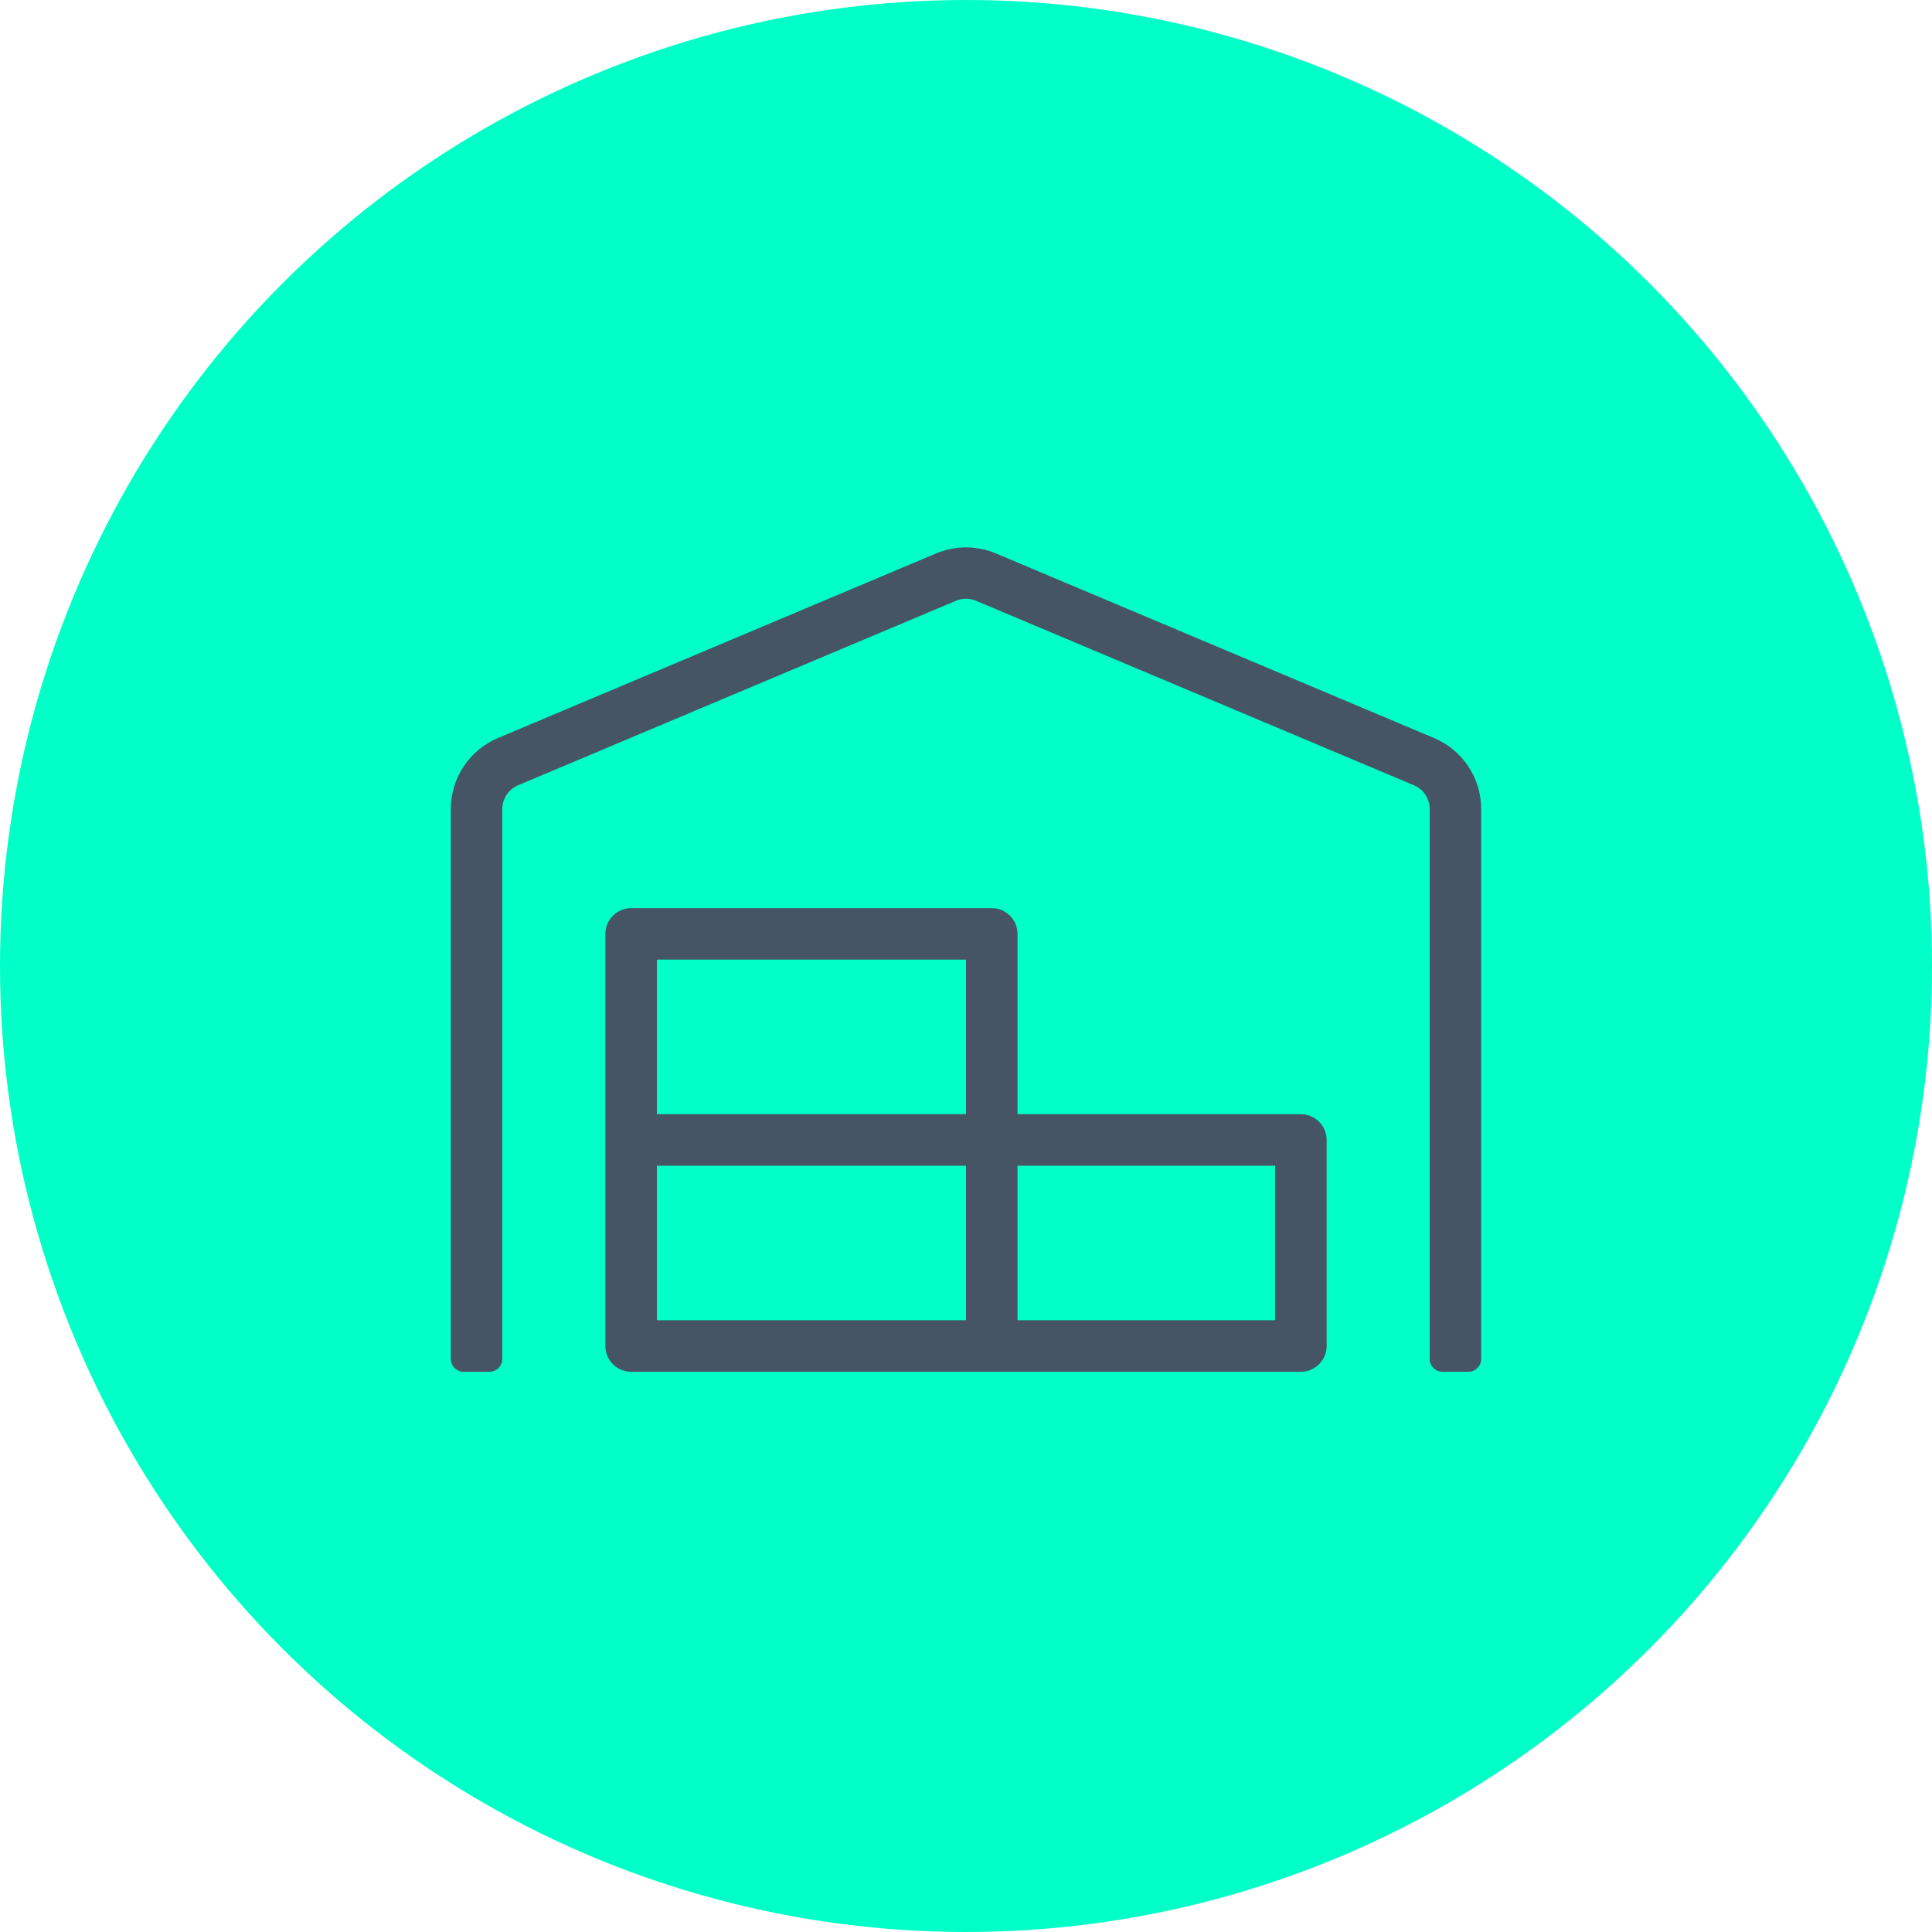
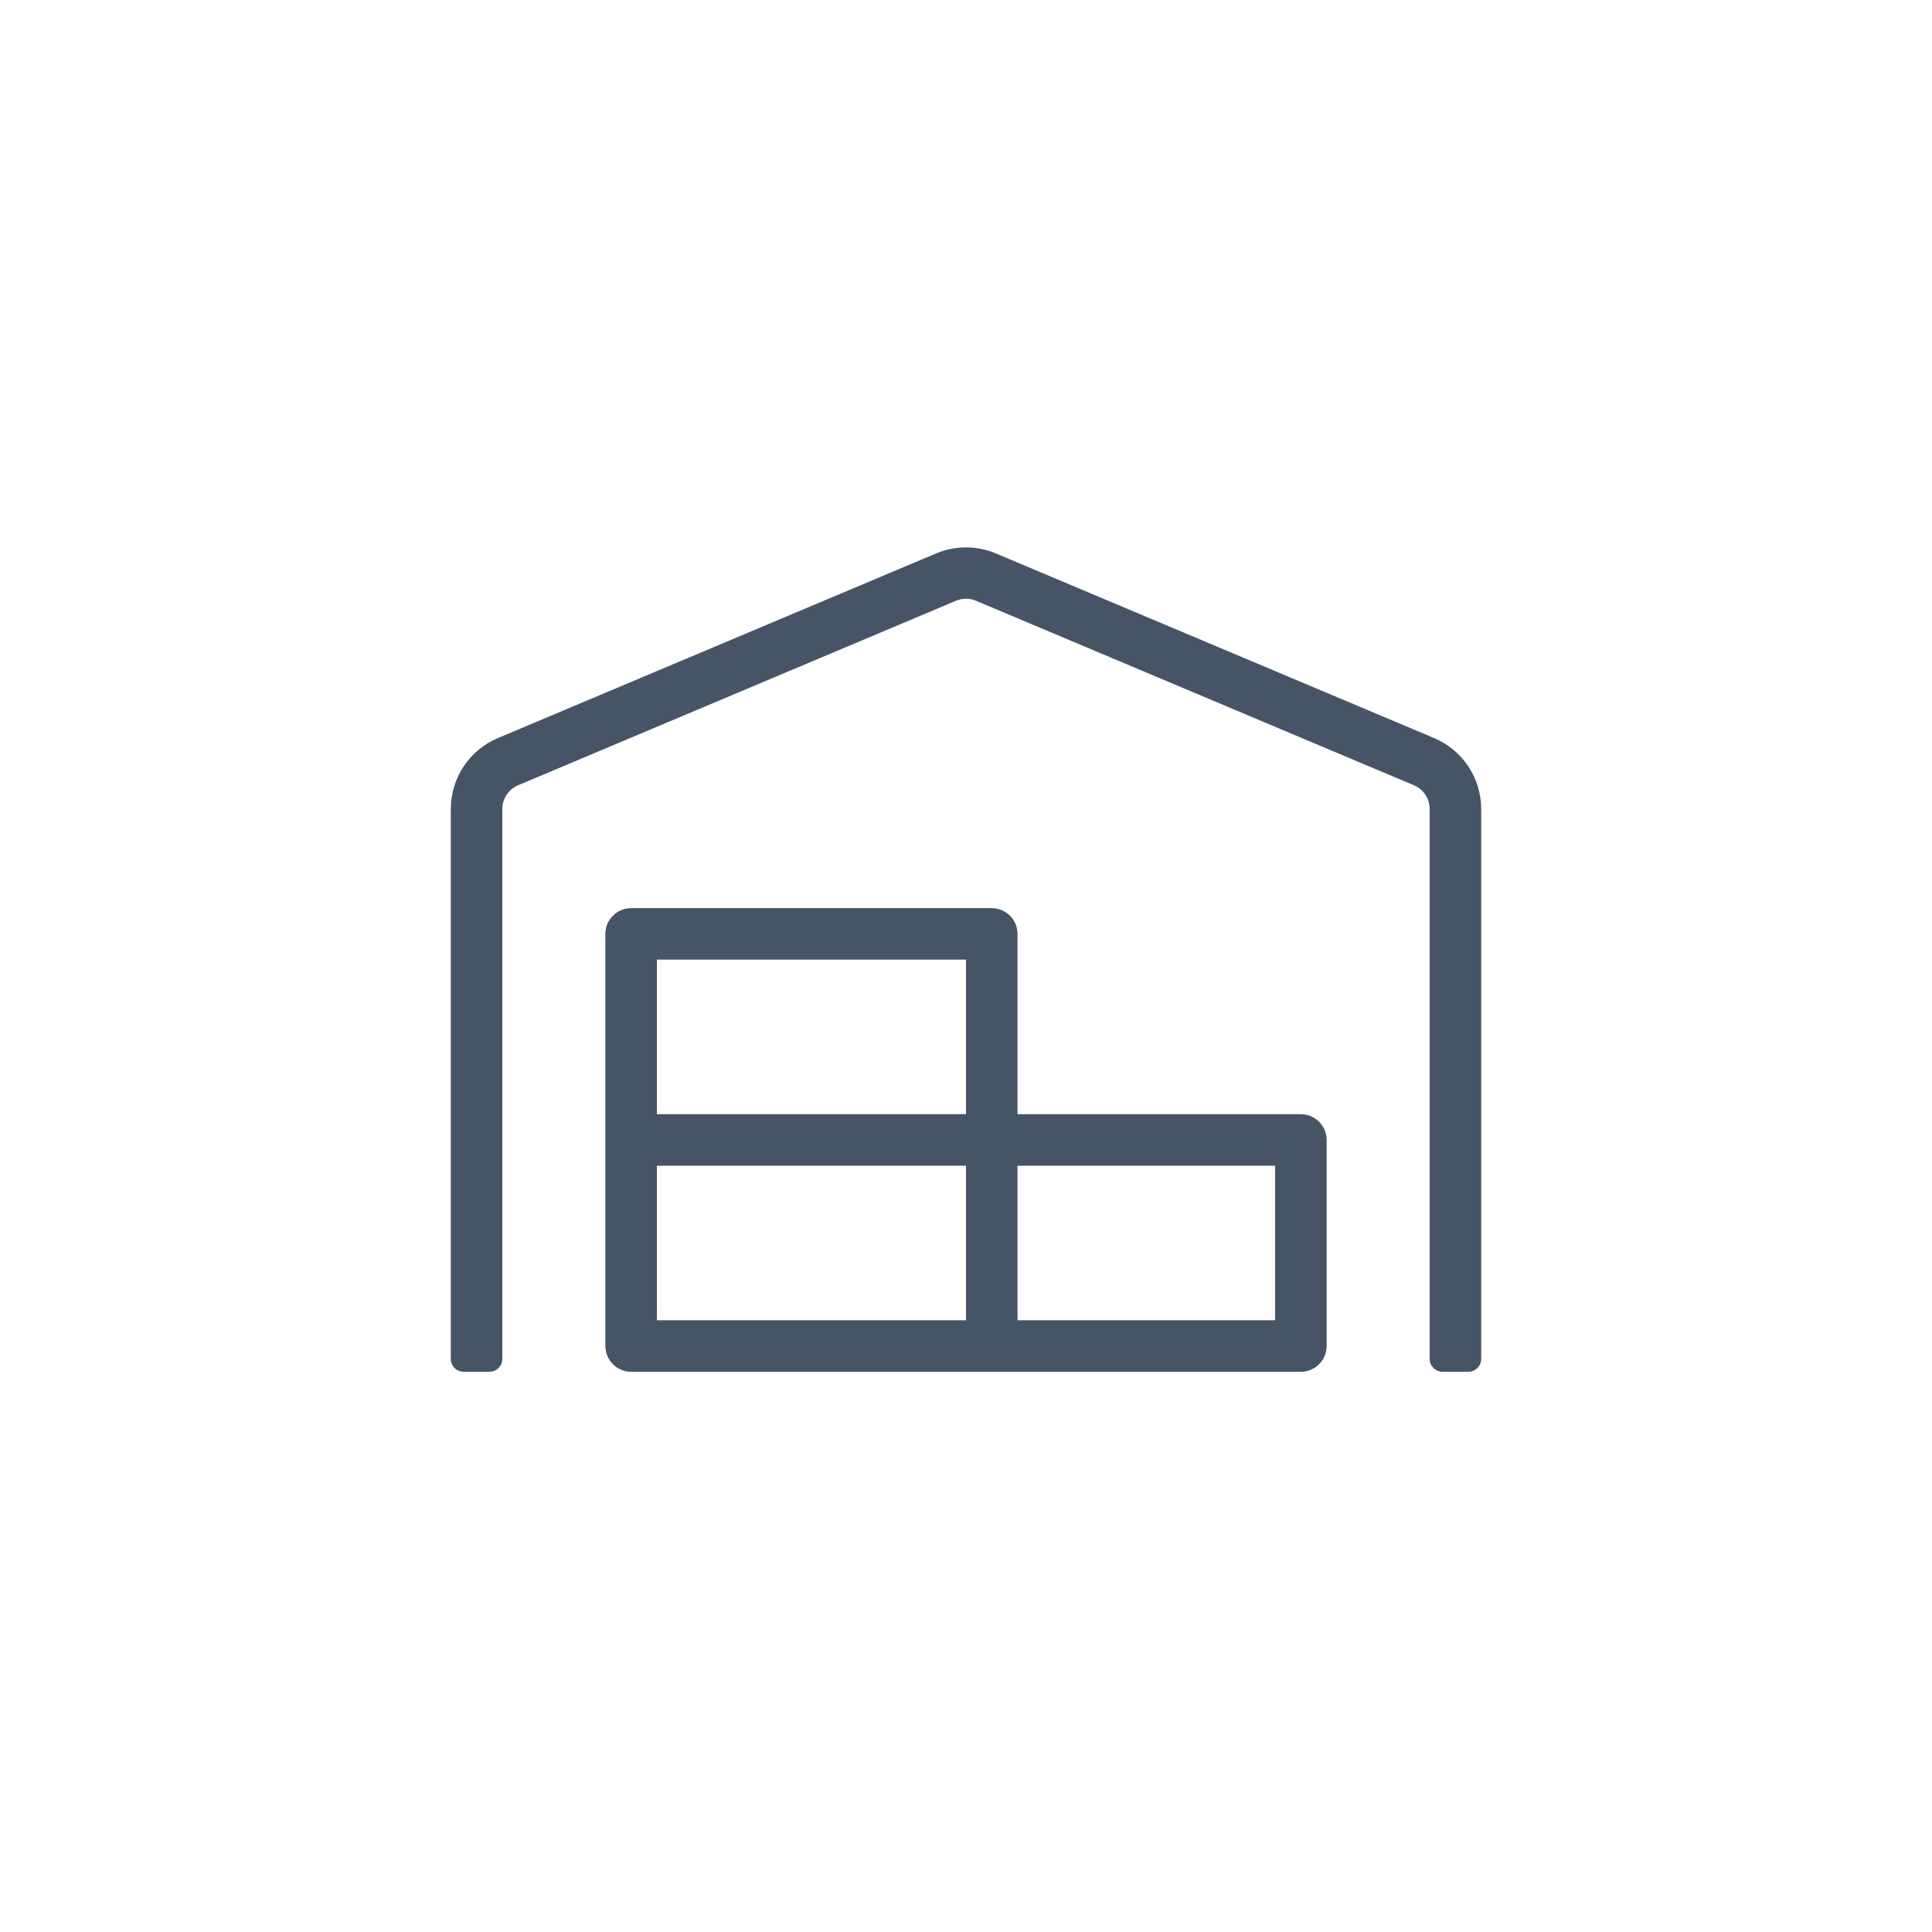
<svg xmlns="http://www.w3.org/2000/svg" width="60" height="60" viewBox="0 0 60 60" fill="none">
-   <circle cx="30" cy="30" r="30" fill="#01FFC8" />
-   <path d="M40.4 34.602H31.6V29.003C31.6 28.562 31.24 28.203 30.8 28.203H19.6C19.16 28.203 18.8 28.562 18.8 29.003V41.803C18.8 42.242 19.16 42.602 19.6 42.602H40.4C40.84 42.602 41.2 42.242 41.2 41.803V35.403C41.2 34.962 40.84 34.602 40.4 34.602ZM30 41.002H20.4V36.203H30V41.002ZM30 34.602H20.4V29.802H30V34.602ZM39.6 41.002H31.6V36.203H39.6V41.002ZM44.53 22.918L30.93 17.188C30.34 16.938 29.665 16.938 29.07 17.188L15.47 22.918C14.575 23.293 14 24.163 14 25.128V42.203C14 42.422 14.18 42.602 14.4 42.602H15.2C15.42 42.602 15.6 42.422 15.6 42.203V25.128C15.6 24.802 15.79 24.517 16.09 24.387L29.69 18.657C29.885 18.573 30.115 18.573 30.31 18.657L43.91 24.387C44.21 24.512 44.4 24.802 44.4 25.128V42.203C44.4 42.422 44.58 42.602 44.8 42.602H45.6C45.82 42.602 46 42.422 46 42.203V25.128C46 24.163 45.425 23.293 44.53 22.918Z" fill="#465565" />
+   <path d="M40.4 34.602H31.6V29.003C31.6 28.562 31.24 28.203 30.8 28.203H19.6C19.16 28.203 18.8 28.562 18.8 29.003V41.803C18.8 42.242 19.16 42.602 19.6 42.602H40.4C40.84 42.602 41.2 42.242 41.2 41.803V35.403C41.2 34.962 40.84 34.602 40.4 34.602ZM30 41.002H20.4V36.203H30ZM30 34.602H20.4V29.802H30V34.602ZM39.6 41.002H31.6V36.203H39.6V41.002ZM44.53 22.918L30.93 17.188C30.34 16.938 29.665 16.938 29.07 17.188L15.47 22.918C14.575 23.293 14 24.163 14 25.128V42.203C14 42.422 14.18 42.602 14.4 42.602H15.2C15.42 42.602 15.6 42.422 15.6 42.203V25.128C15.6 24.802 15.79 24.517 16.09 24.387L29.69 18.657C29.885 18.573 30.115 18.573 30.31 18.657L43.91 24.387C44.21 24.512 44.4 24.802 44.4 25.128V42.203C44.4 42.422 44.58 42.602 44.8 42.602H45.6C45.82 42.602 46 42.422 46 42.203V25.128C46 24.163 45.425 23.293 44.53 22.918Z" fill="#465565" />
</svg>